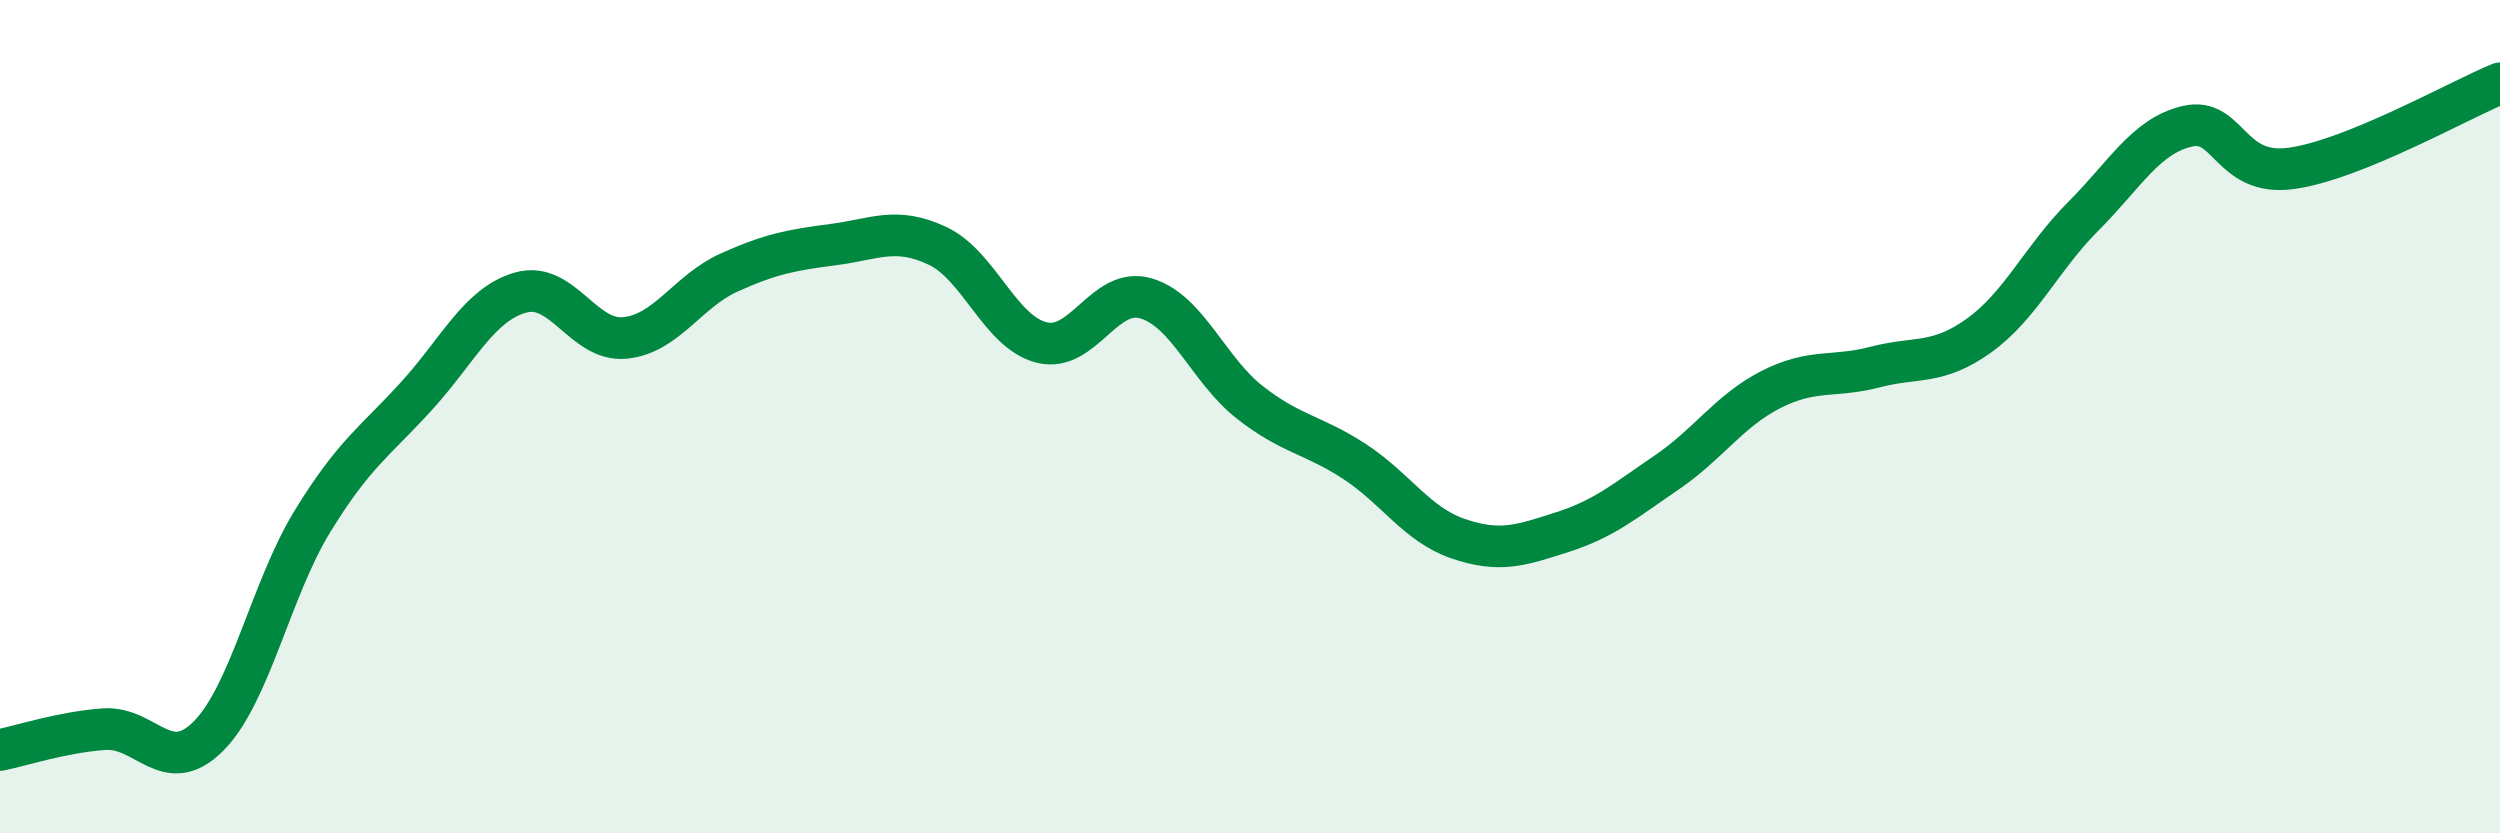
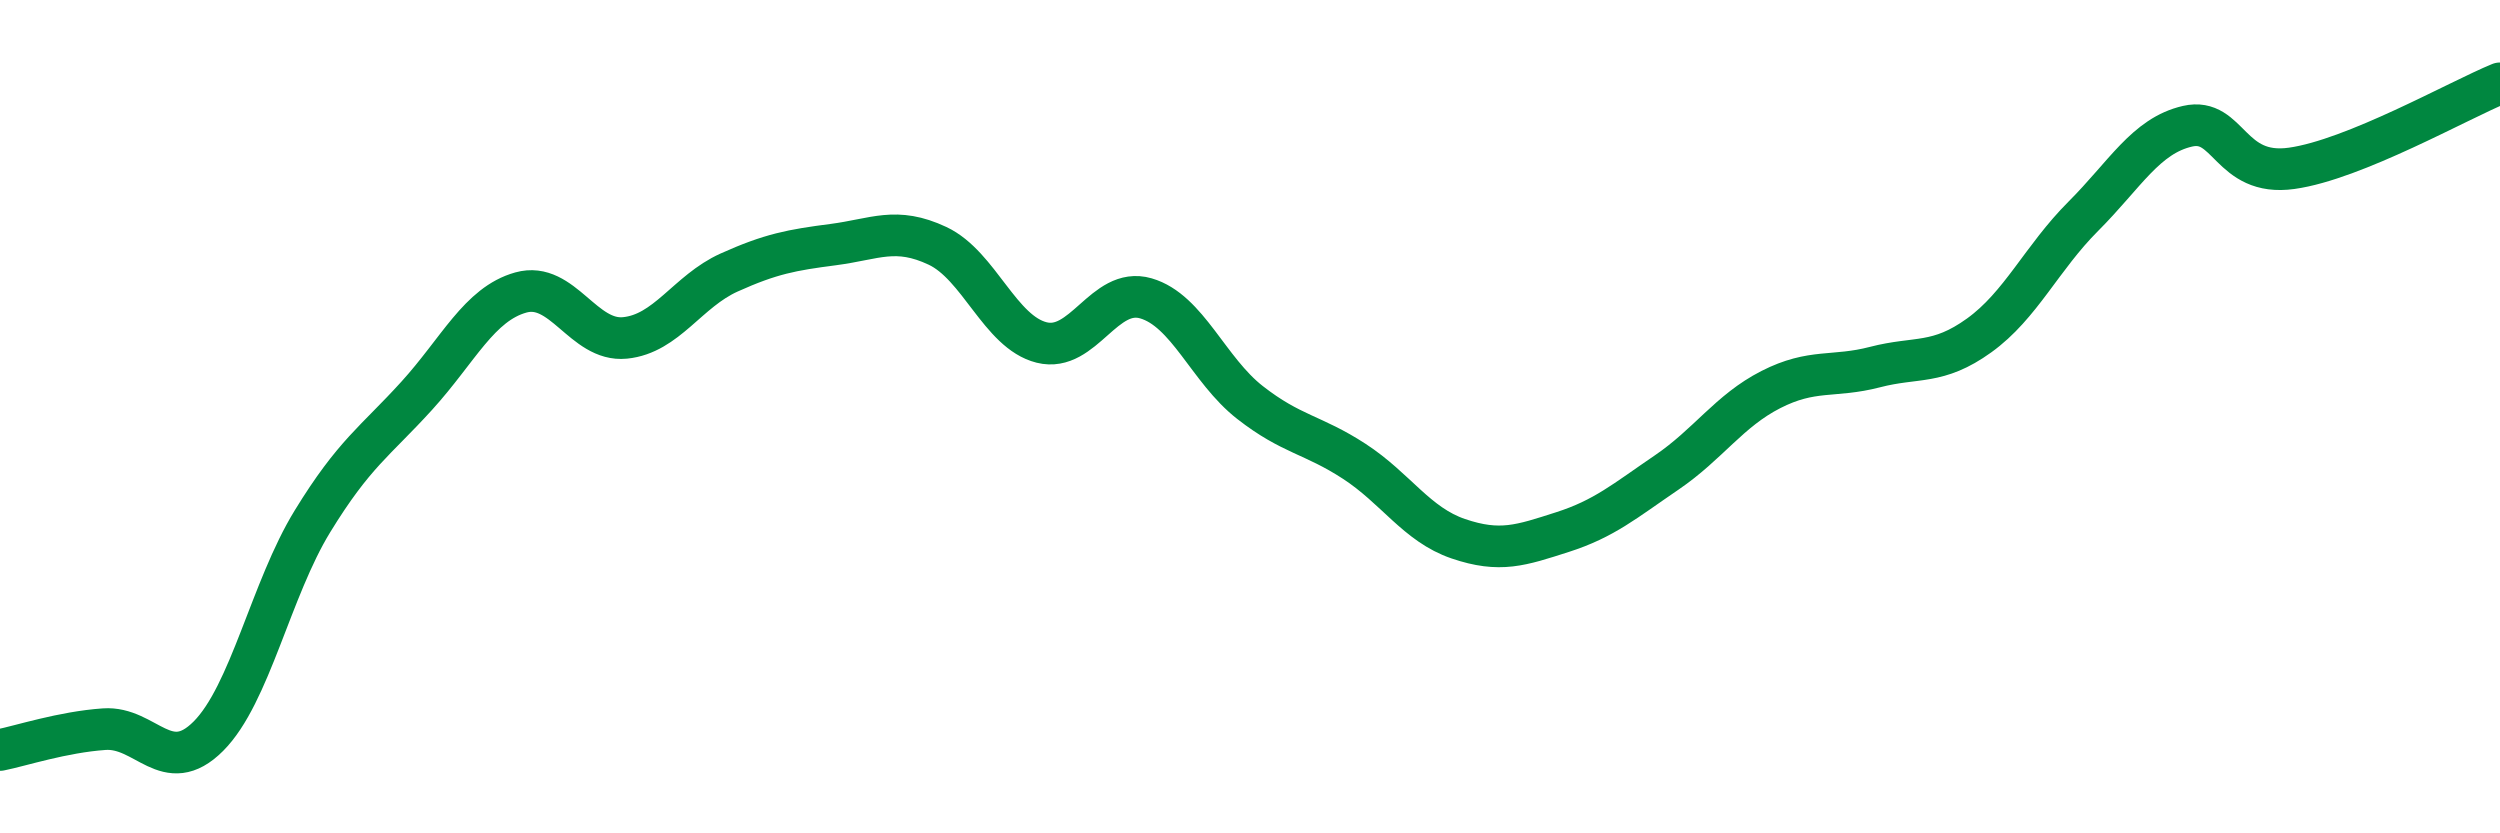
<svg xmlns="http://www.w3.org/2000/svg" width="60" height="20" viewBox="0 0 60 20">
-   <path d="M 0,18 C 0.5,17.9 1.5,17.57 2.5,17.5 C 3.5,17.43 4,18.67 5,17.67 C 6,16.67 6.5,14.14 7.5,12.51 C 8.5,10.88 9,10.6 10,9.5 C 11,8.4 11.5,7.3 12.5,7.02 C 13.5,6.74 14,8.21 15,8.11 C 16,8.01 16.5,6.99 17.5,6.54 C 18.5,6.09 19,6 20,5.87 C 21,5.74 21.5,5.43 22.5,5.9 C 23.5,6.37 24,7.97 25,8.22 C 26,8.47 26.5,6.87 27.5,7.16 C 28.5,7.45 29,8.88 30,9.66 C 31,10.44 31.5,10.42 32.5,11.07 C 33.5,11.72 34,12.59 35,12.93 C 36,13.27 36.5,13.09 37.5,12.77 C 38.5,12.45 39,12.02 40,11.34 C 41,10.66 41.5,9.86 42.5,9.35 C 43.5,8.84 44,9.07 45,8.81 C 46,8.55 46.5,8.77 47.5,8.05 C 48.5,7.33 49,6.19 50,5.19 C 51,4.19 51.5,3.26 52.5,3.03 C 53.5,2.8 53.5,4.25 55,4.04 C 56.5,3.83 59,2.41 60,2L60 20L0 20Z" fill="#008740" opacity="0.1" stroke-linecap="round" stroke-linejoin="round" />
  <path d="M 0,18 C 0.5,17.9 1.5,17.57 2.5,17.5 C 3.5,17.43 4,18.67 5,17.67 C 6,16.67 6.5,14.14 7.5,12.51 C 8.5,10.88 9,10.6 10,9.5 C 11,8.4 11.5,7.3 12.5,7.02 C 13.5,6.74 14,8.21 15,8.11 C 16,8.01 16.5,6.99 17.5,6.54 C 18.5,6.09 19,6 20,5.87 C 21,5.74 21.5,5.43 22.5,5.9 C 23.5,6.37 24,7.97 25,8.22 C 26,8.47 26.5,6.87 27.5,7.16 C 28.5,7.45 29,8.88 30,9.66 C 31,10.44 31.5,10.42 32.5,11.07 C 33.5,11.72 34,12.59 35,12.93 C 36,13.27 36.5,13.09 37.5,12.77 C 38.5,12.45 39,12.02 40,11.34 C 41,10.66 41.5,9.86 42.5,9.35 C 43.5,8.84 44,9.07 45,8.81 C 46,8.55 46.5,8.77 47.5,8.05 C 48.5,7.33 49,6.19 50,5.19 C 51,4.19 51.5,3.26 52.5,3.03 C 53.5,2.8 53.5,4.25 55,4.04 C 56.5,3.83 59,2.41 60,2" stroke="#008740" stroke-width="1" fill="none" stroke-linecap="round" stroke-linejoin="round" />
</svg>